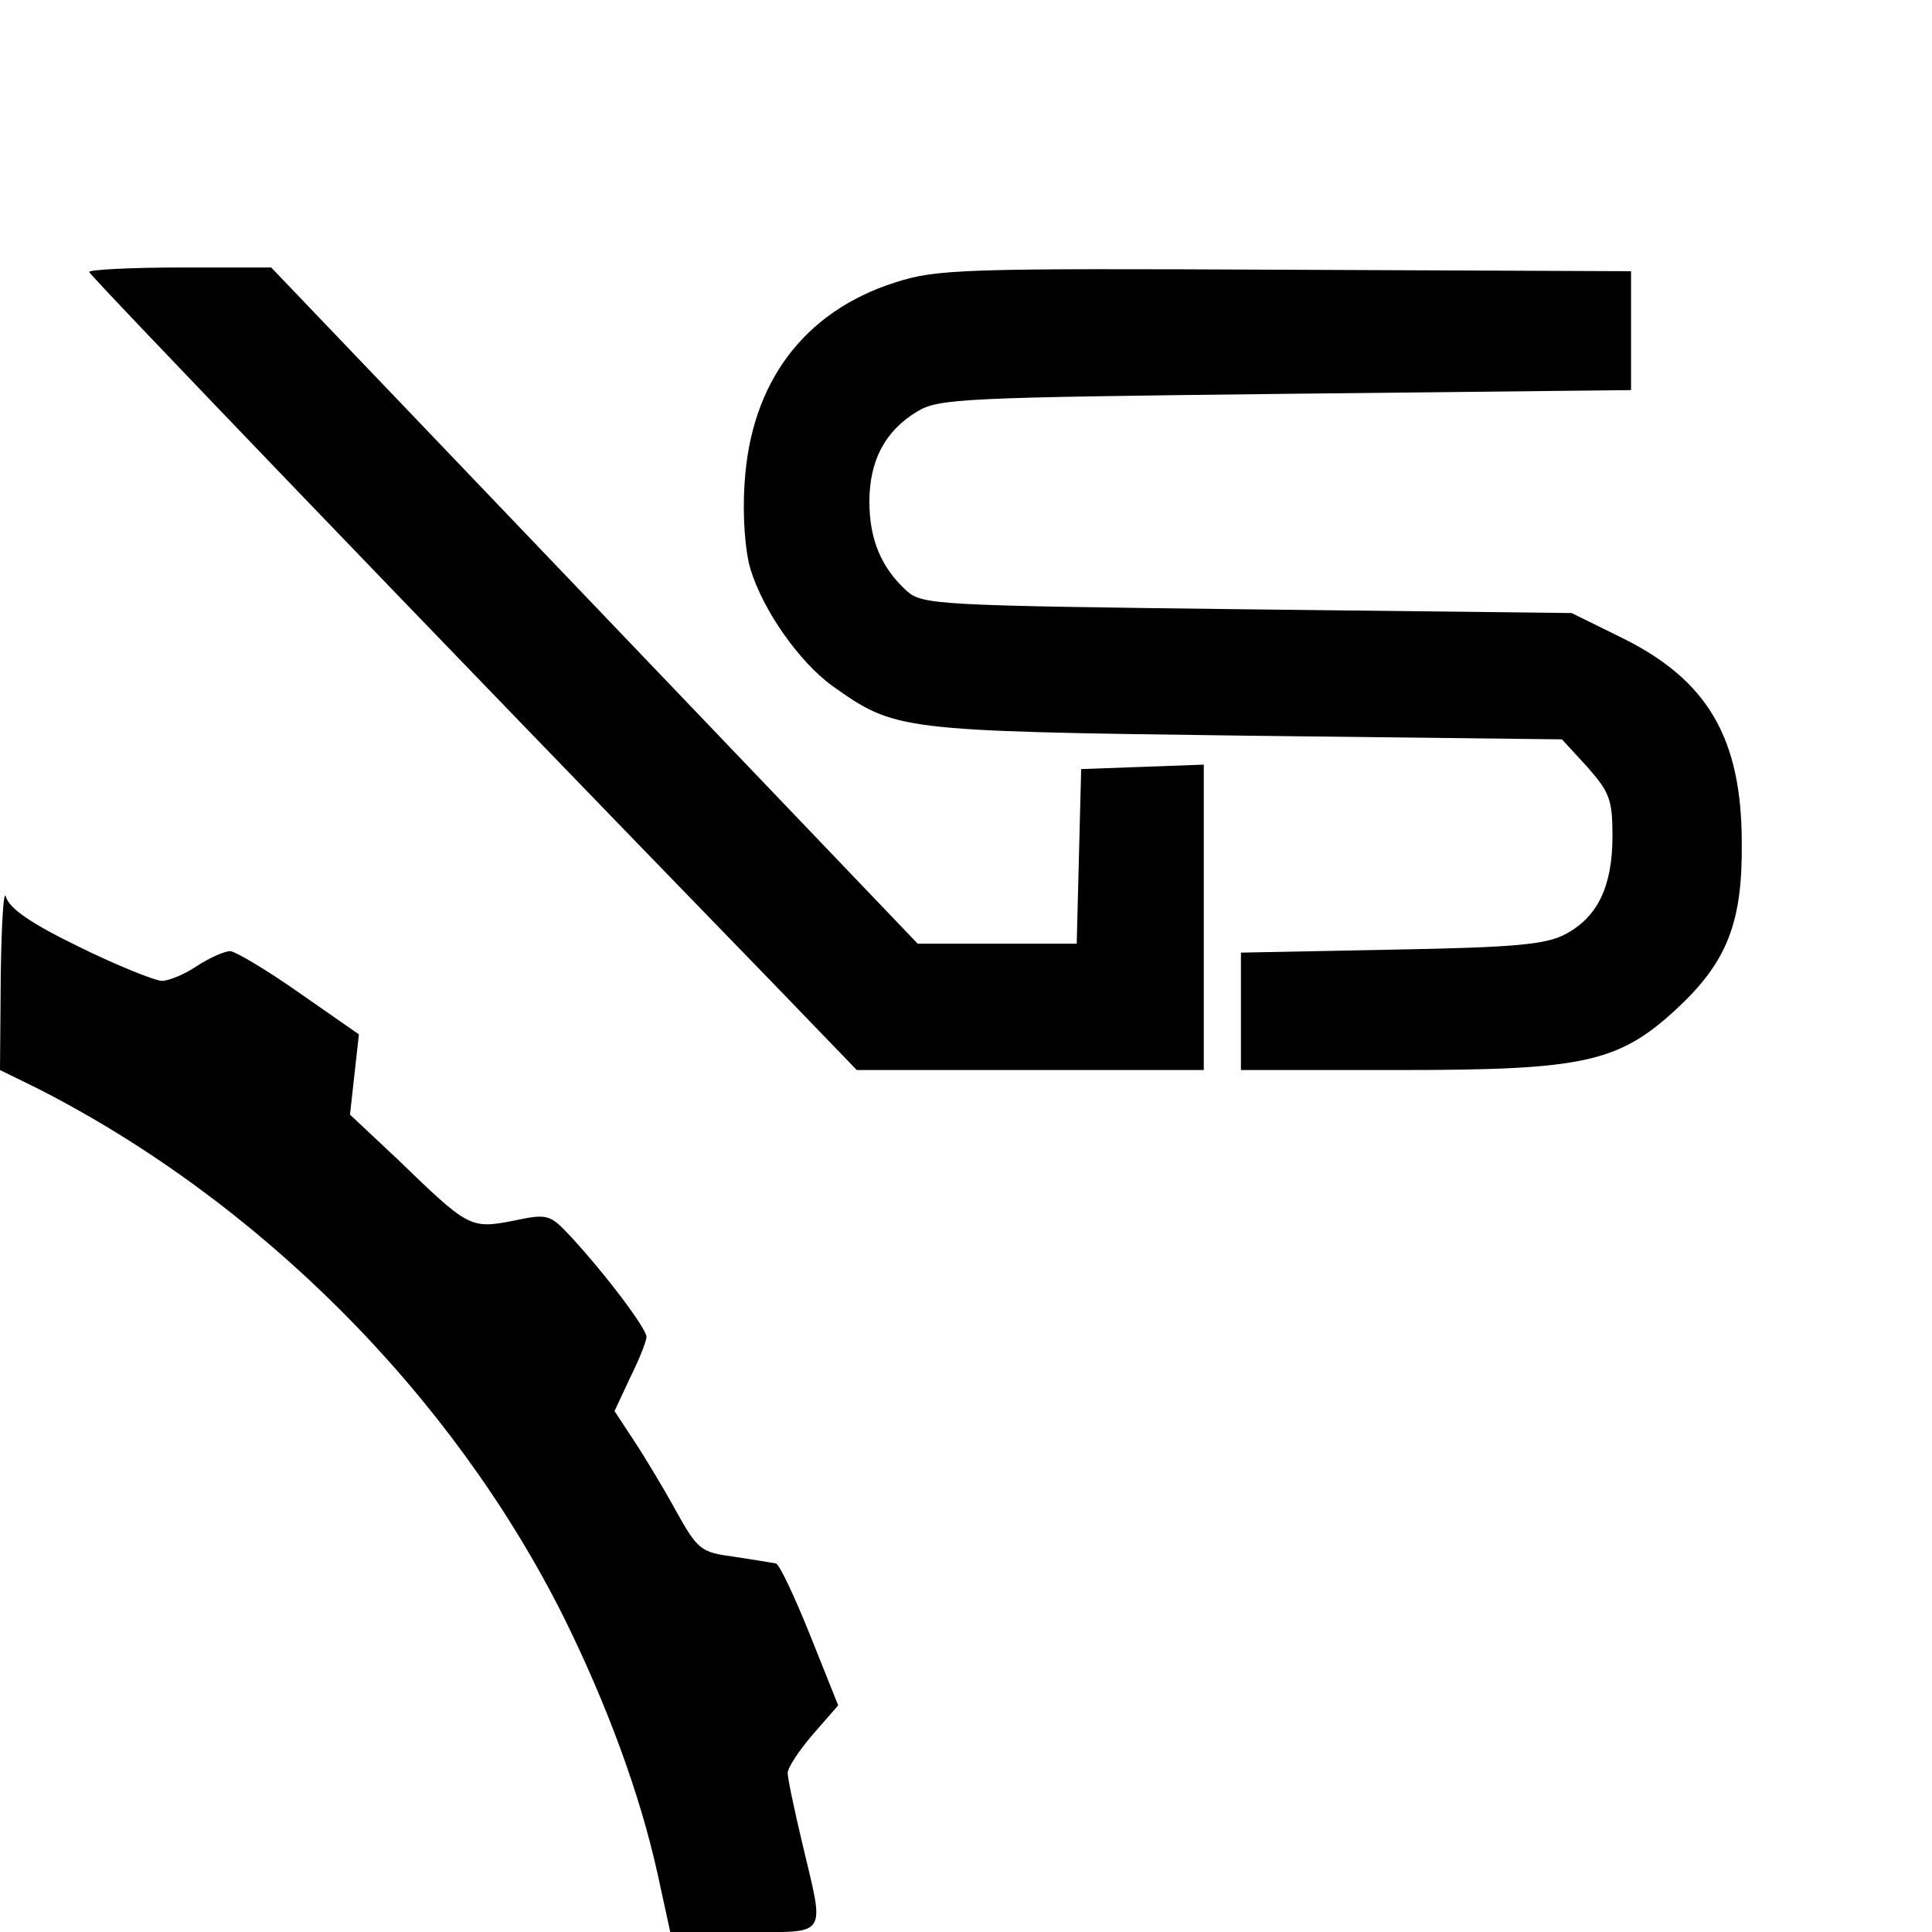
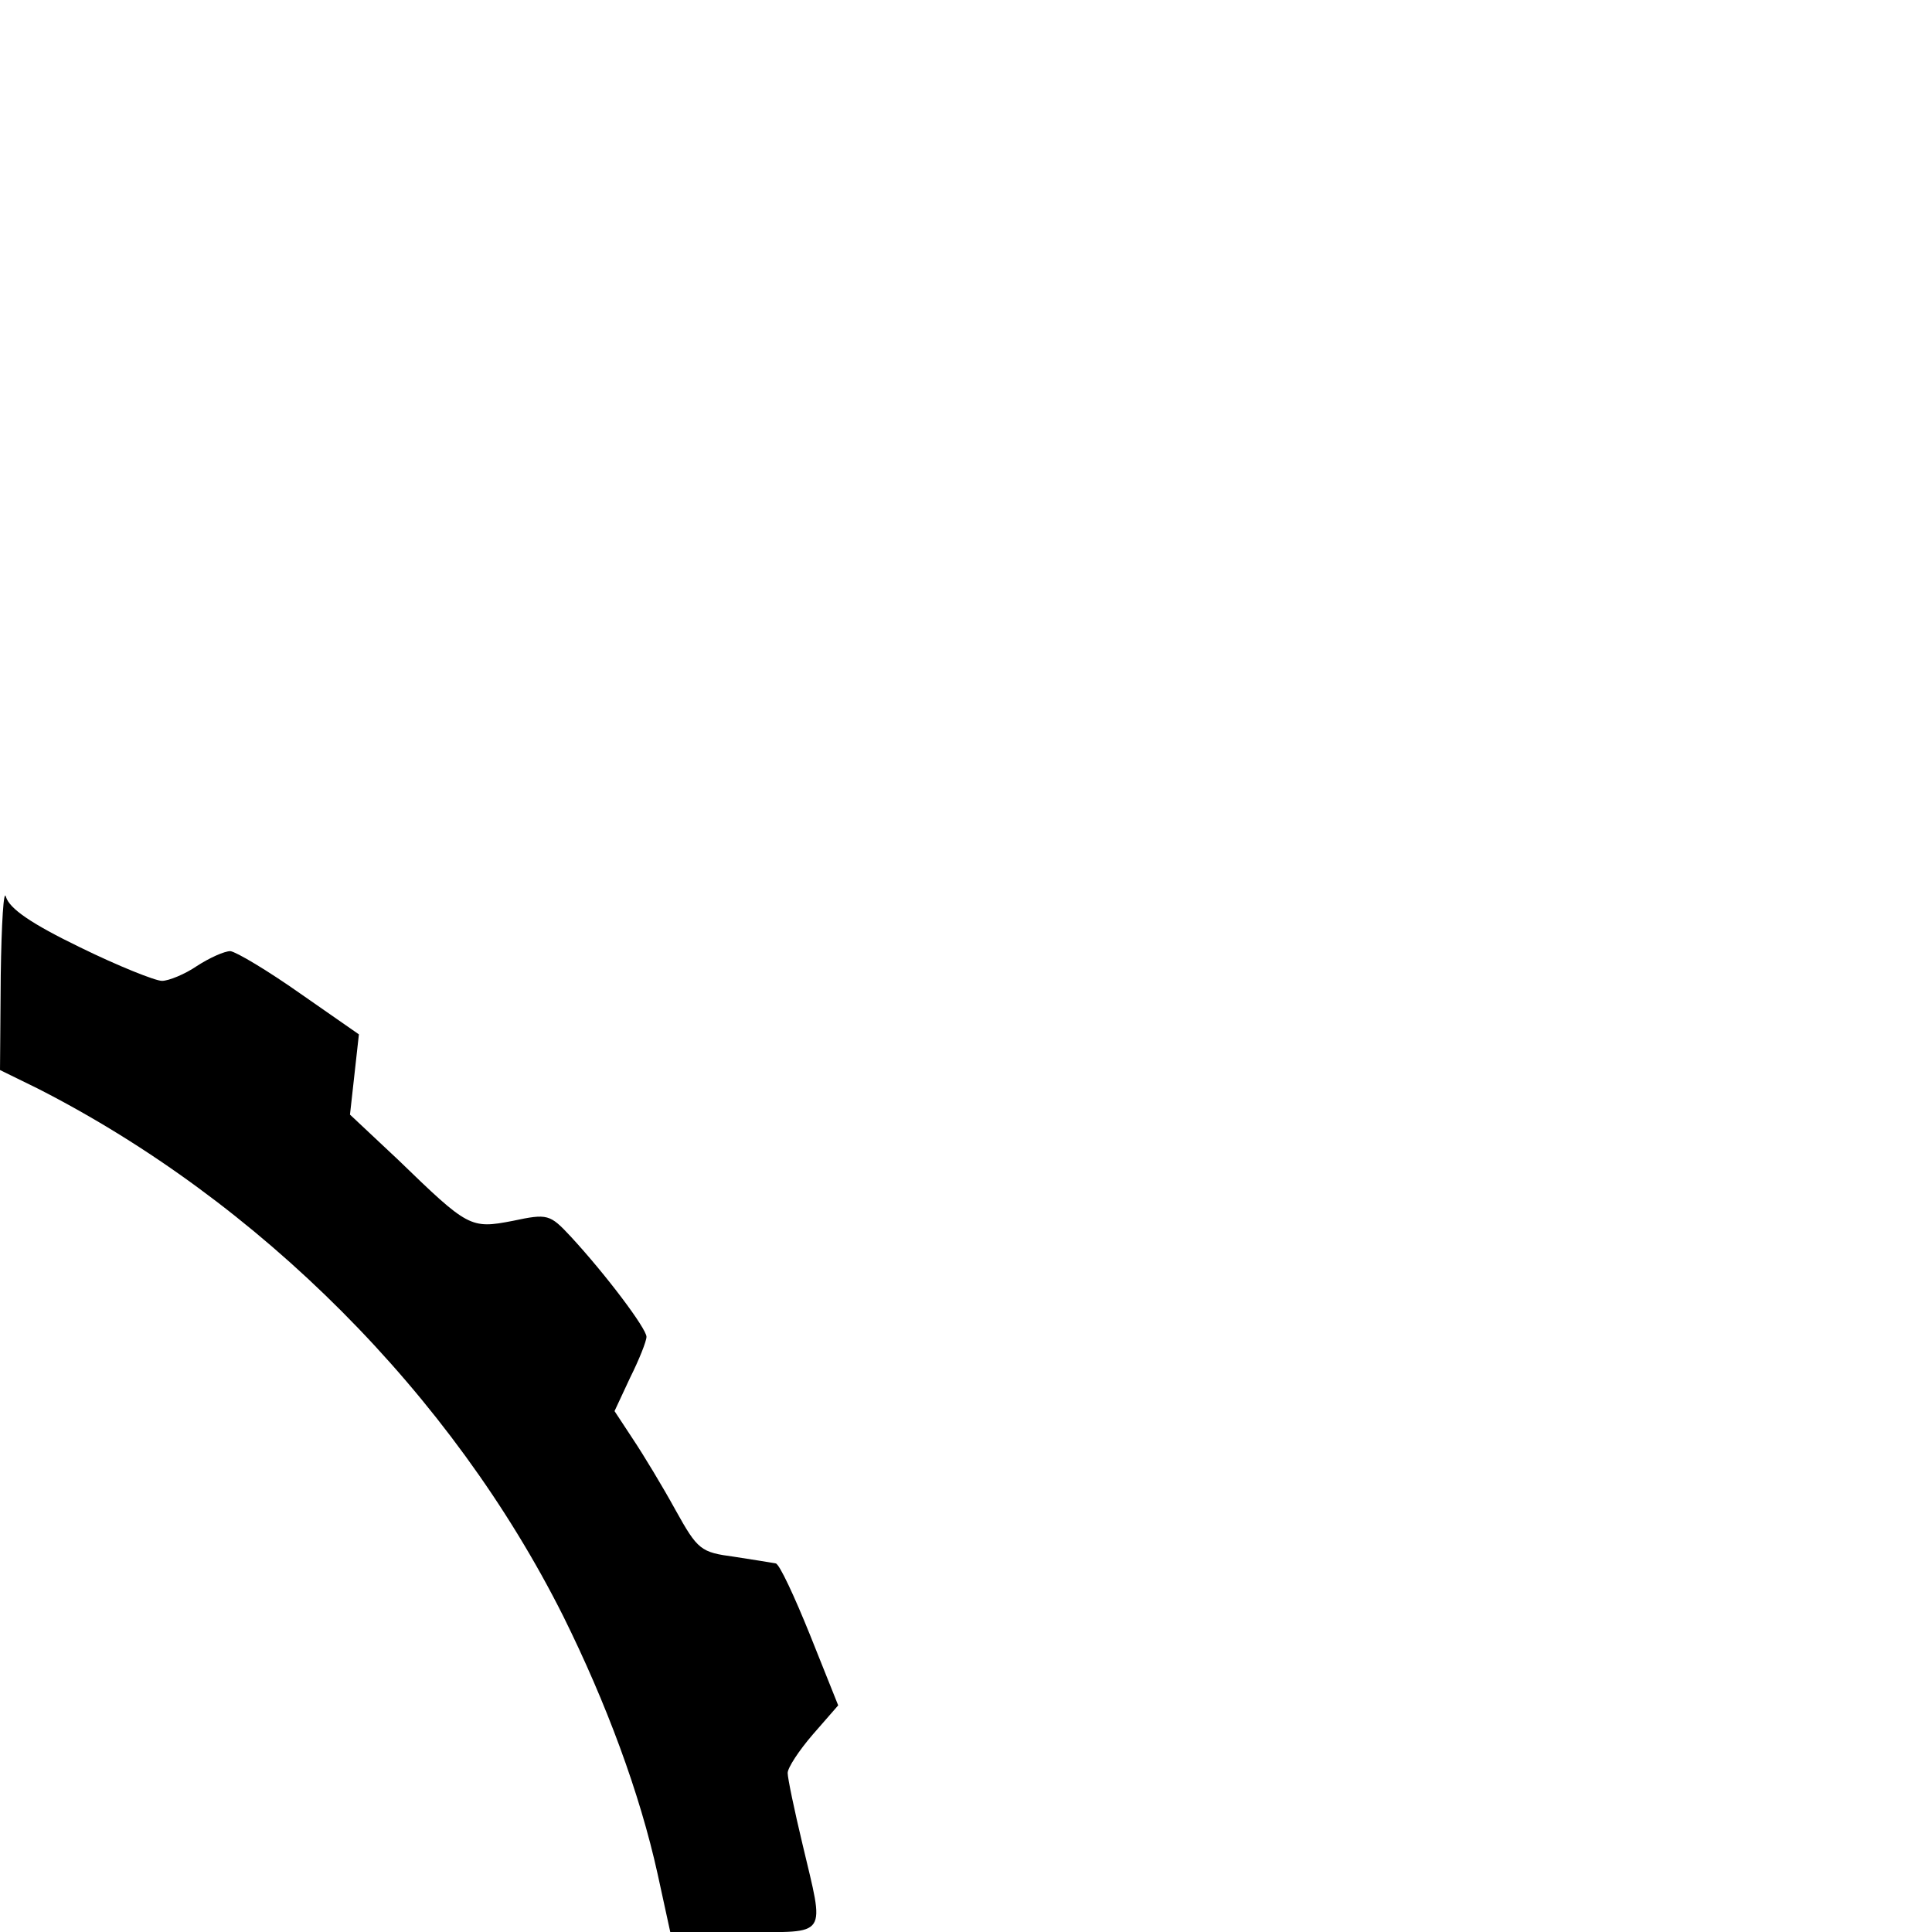
<svg xmlns="http://www.w3.org/2000/svg" version="1.0" width="260pt" height="260pt" viewBox="0 0 260 260" preserveAspectRatio="xMidYMid meet">
  <g transform="translate(0,260) scale(0.1,-0.1)" fill="#000000" stroke="none">
-     <path d="M120 2234 c0 -4 459 -482 924 -961 l109 -113 234 0 233 0 0 205 0 206 -82 -3 -83 -3 -3 -117 -3 -118 -107 0 -107 0 -435 455 -435 455 -122 0 c-68 0 -123 -3 -123 -6z" />
-     <path d="M1205 2220 c-123 -39 -195 -135 -203 -271 -3 -45 1 -92 8 -115 17 -56 66 -125 110 -157 85 -60 87 -61 553 -67 l429 -5 34 -37 c30 -34 34 -44 34 -93 0 -68 -20 -109 -63 -132 -26 -14 -66 -18 -234 -21 l-203 -4 0 -79 0 -79 215 0 c246 0 293 10 371 82 68 63 89 116 88 223 0 142 -46 220 -162 277 l-67 33 -436 5 c-419 5 -438 6 -459 25 -34 31 -50 69 -50 120 0 55 21 95 64 121 29 18 63 19 496 24 l465 5 0 80 0 80 -465 2 c-434 2 -469 1 -525 -17z" />
    <path d="M1 1288 l-1 -128 51 -25 c298 -152 557 -411 707 -710 58 -117 103 -238 127 -347 l17 -78 99 0 c115 0 109 -9 79 118 -11 46 -20 89 -20 96 0 7 15 30 34 52 l34 39 -38 95 c-21 52 -41 95 -46 96 -5 1 -30 5 -56 9 -45 6 -49 9 -79 63 -17 31 -43 74 -57 95 l-25 38 21 45 c12 24 22 49 22 55 0 11 -54 83 -102 135 -28 30 -31 31 -78 21 -57 -11 -60 -9 -154 82 l-65 61 6 54 6 54 -79 55 c-44 31 -86 56 -94 57 -8 0 -28 -9 -45 -20 -16 -11 -38 -20 -47 -20 -9 0 -59 20 -110 45 -66 32 -95 52 -100 68 -3 12 -6 -35 -7 -105z" />
  </g>
</svg>